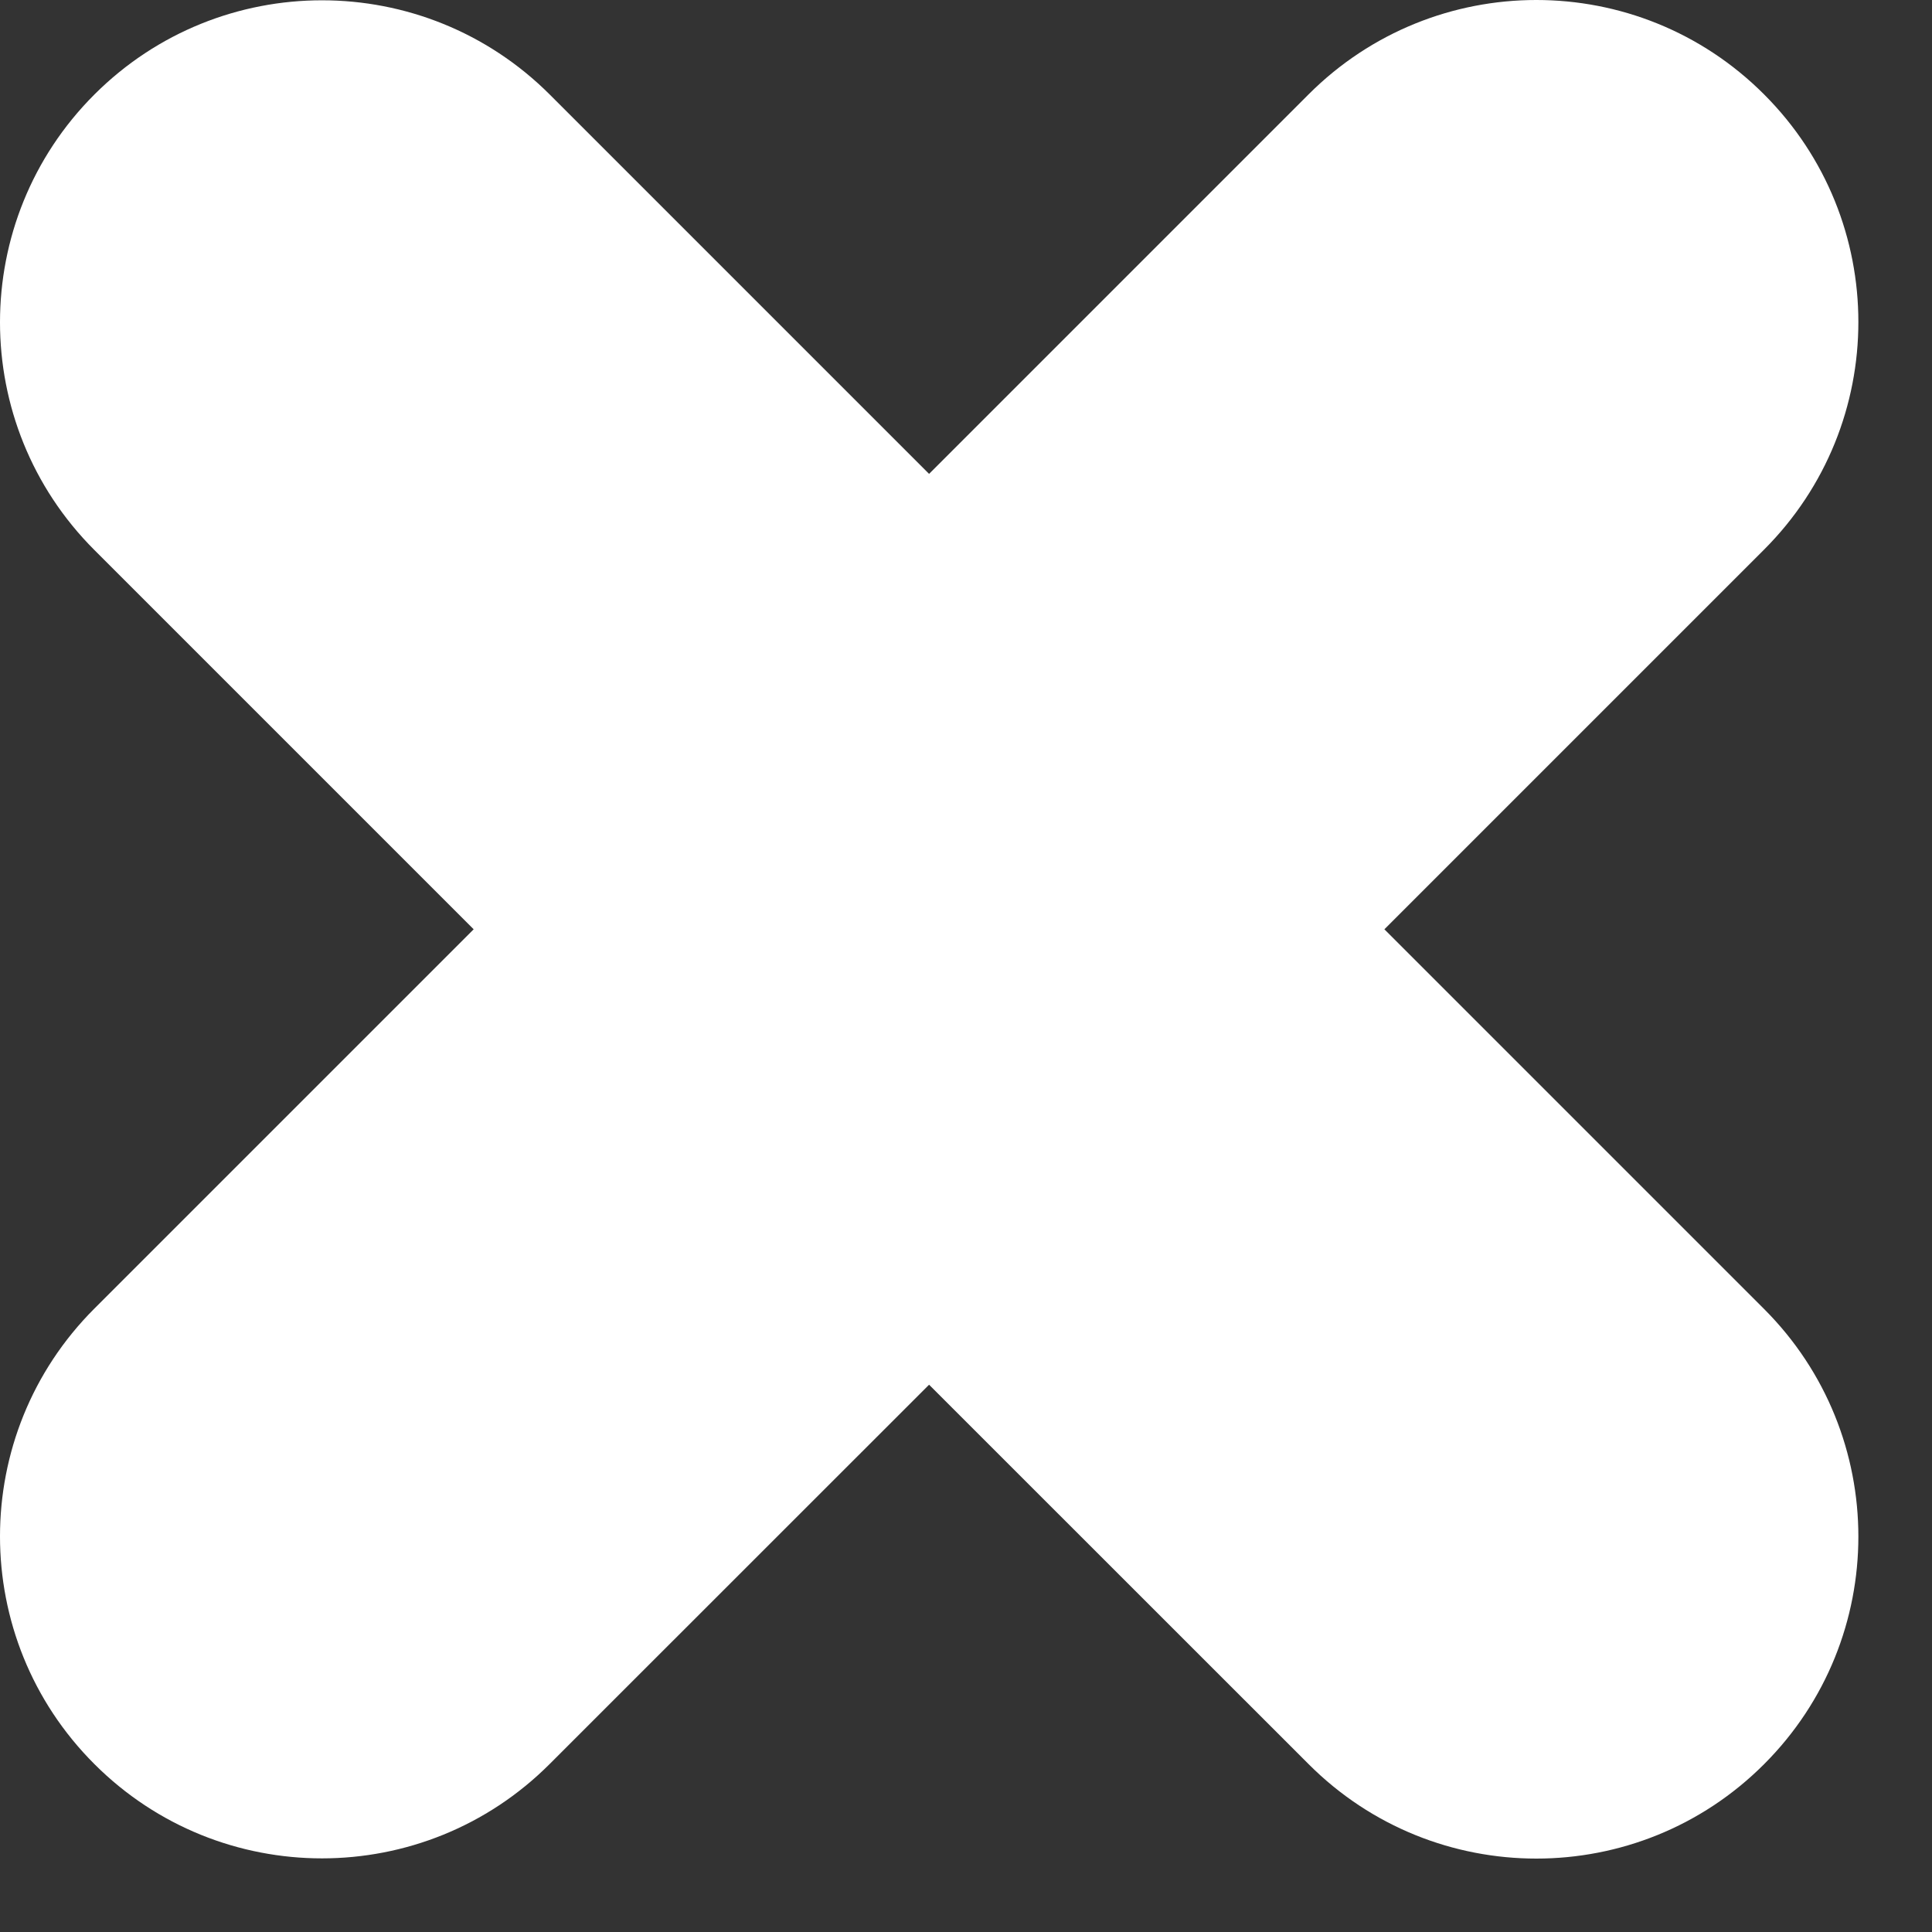
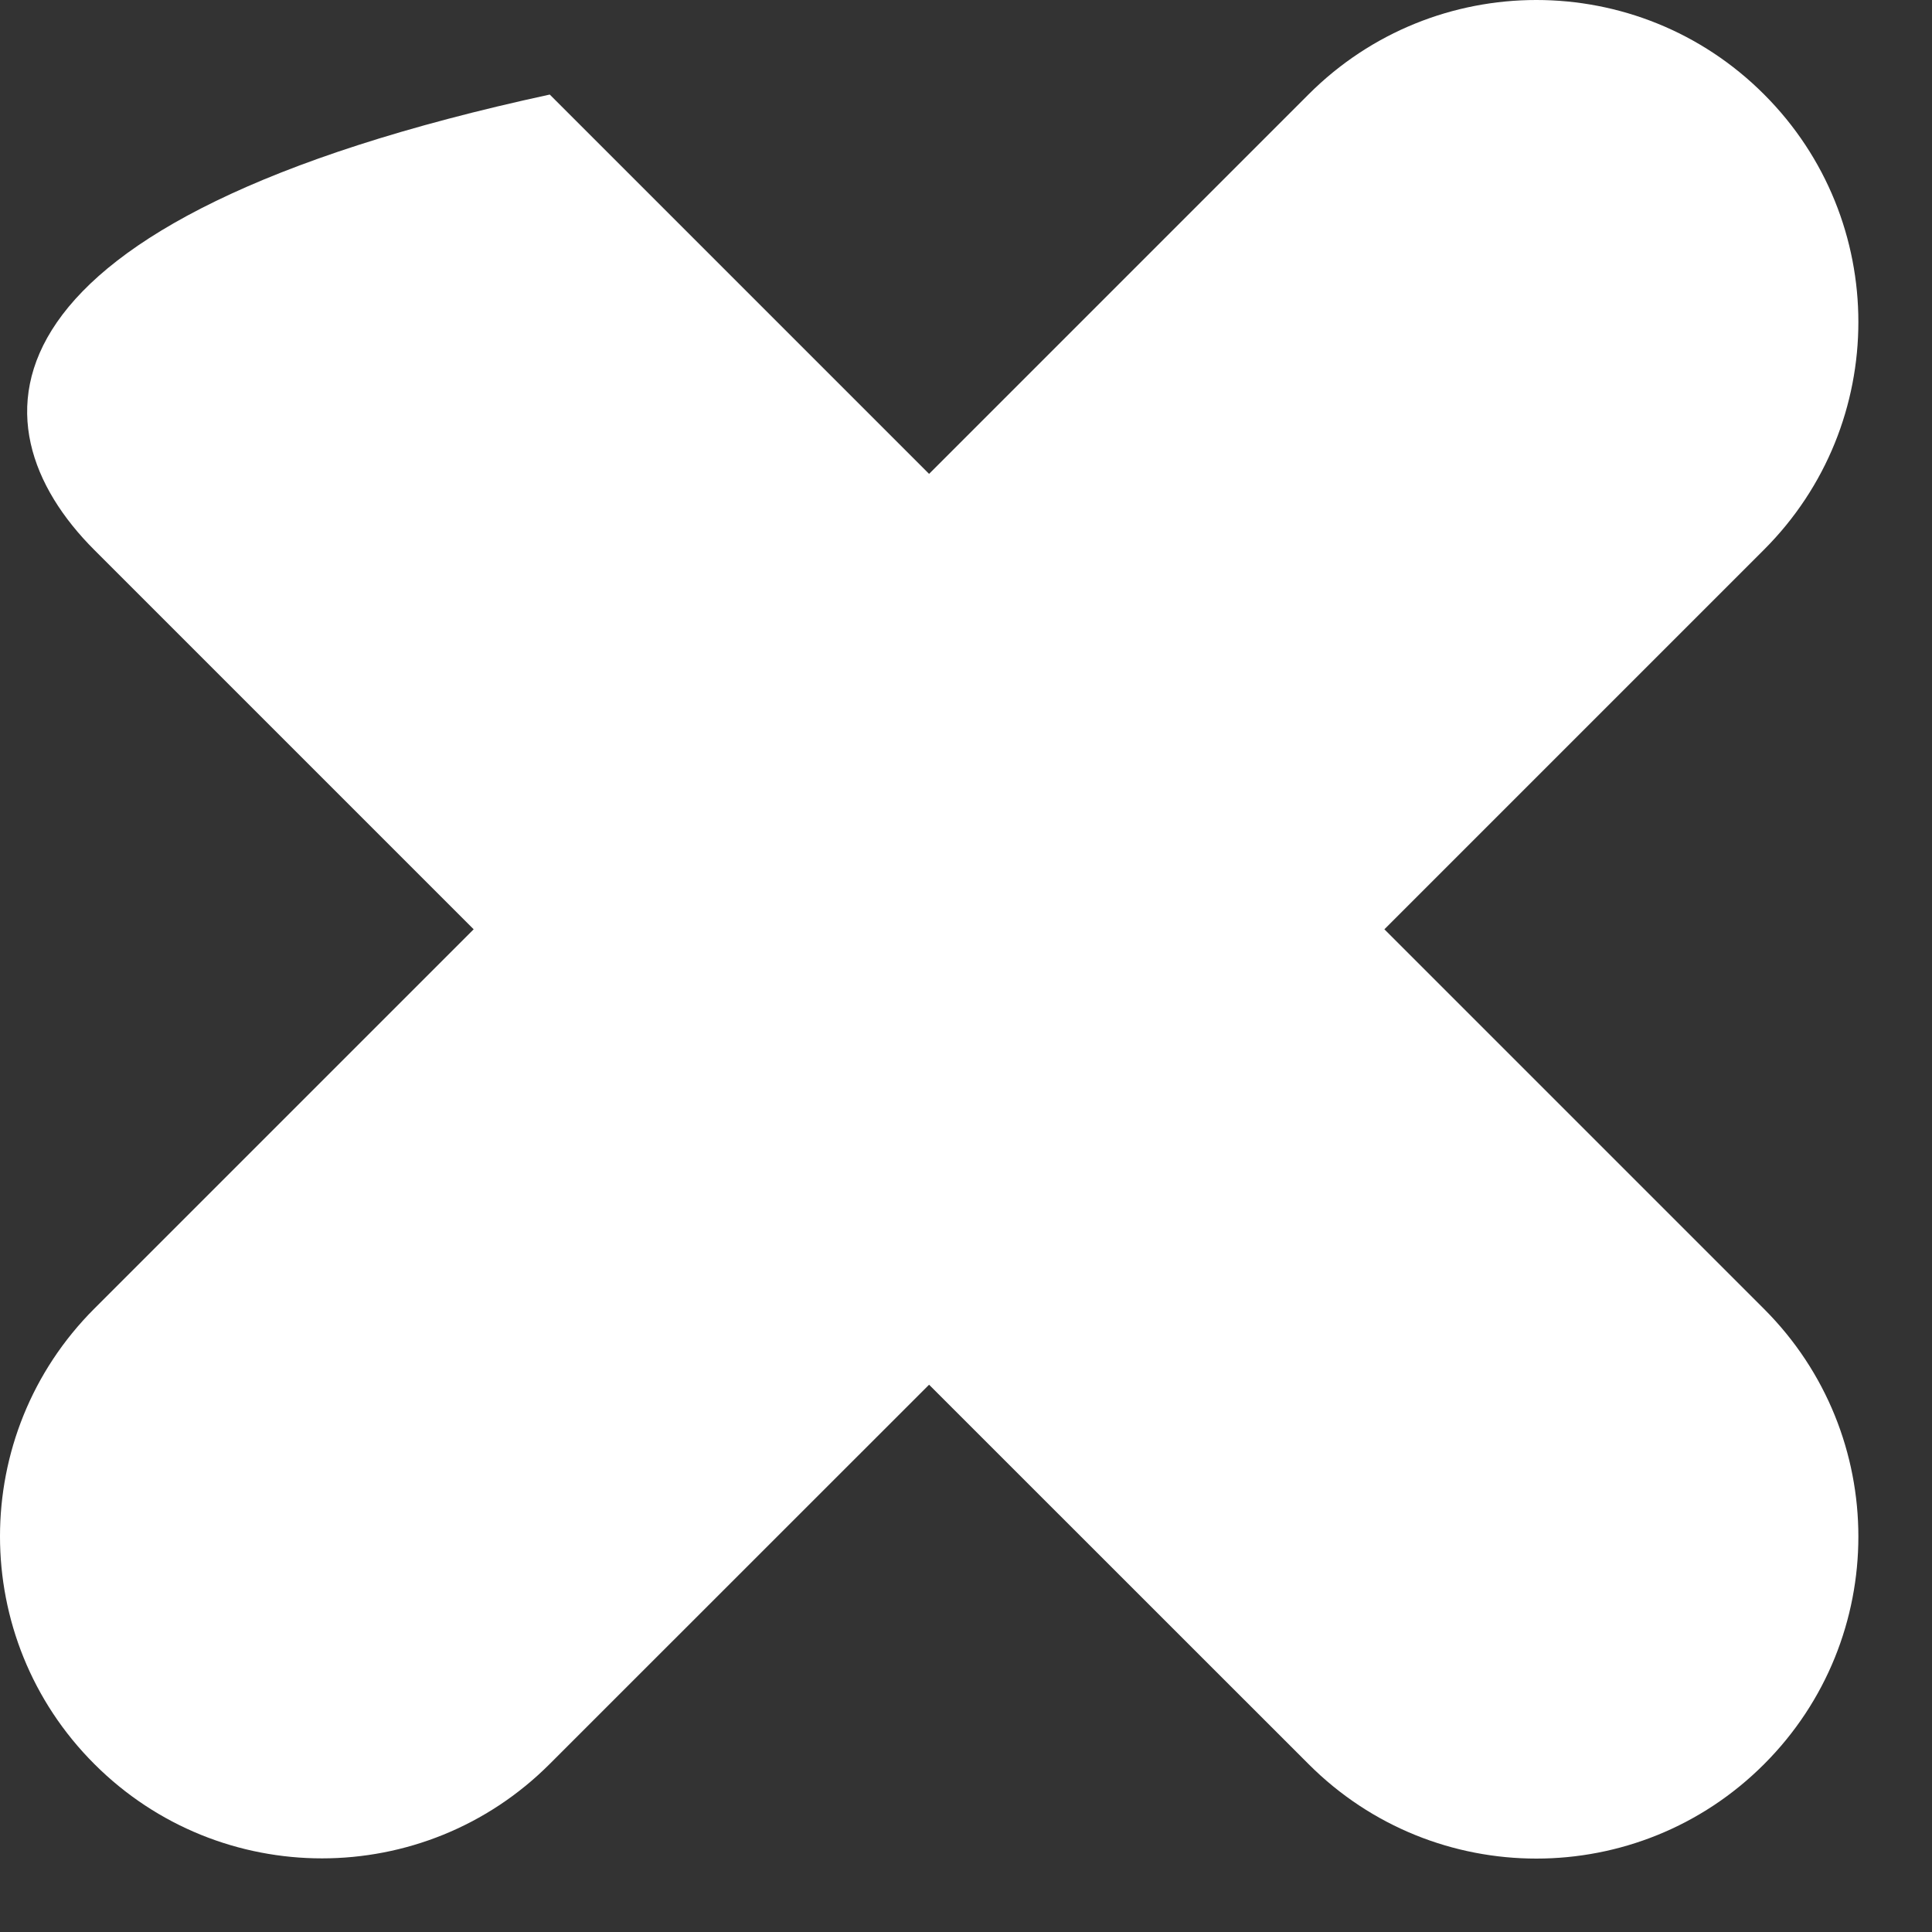
<svg xmlns="http://www.w3.org/2000/svg" width="18" height="18" viewBox="0 0 18 18" fill="none">
  <rect x="0" y="0" width="18" height="18" fill="#333333" stroke="none" />
-   <path fill-rule="evenodd" clip-rule="evenodd" d="M16.435 5.121C17.607 3.95 17.607 2.05 16.435 0.879C15.264 -0.293 13.364 -0.293 12.192 0.879L8.656 4.415L5.122 0.881C3.95 -0.29 2.05 -0.29 0.879 0.881C-0.293 2.053 -0.293 3.952 0.879 5.124L4.413 8.658L0.879 12.192C-0.293 13.364 -0.293 15.264 0.879 16.435C2.05 17.607 3.95 17.607 5.121 16.435L8.656 12.901L12.193 16.437C13.364 17.609 15.264 17.609 16.435 16.437C17.607 15.266 17.607 13.366 16.435 12.195L12.898 8.658L16.435 5.121Z" fill="white" />
+   <path fill-rule="evenodd" clip-rule="evenodd" d="M16.435 5.121C17.607 3.95 17.607 2.05 16.435 0.879C15.264 -0.293 13.364 -0.293 12.192 0.879L8.656 4.415L5.122 0.881C-0.293 2.053 -0.293 3.952 0.879 5.124L4.413 8.658L0.879 12.192C-0.293 13.364 -0.293 15.264 0.879 16.435C2.05 17.607 3.95 17.607 5.121 16.435L8.656 12.901L12.193 16.437C13.364 17.609 15.264 17.609 16.435 16.437C17.607 15.266 17.607 13.366 16.435 12.195L12.898 8.658L16.435 5.121Z" fill="white" />
</svg>